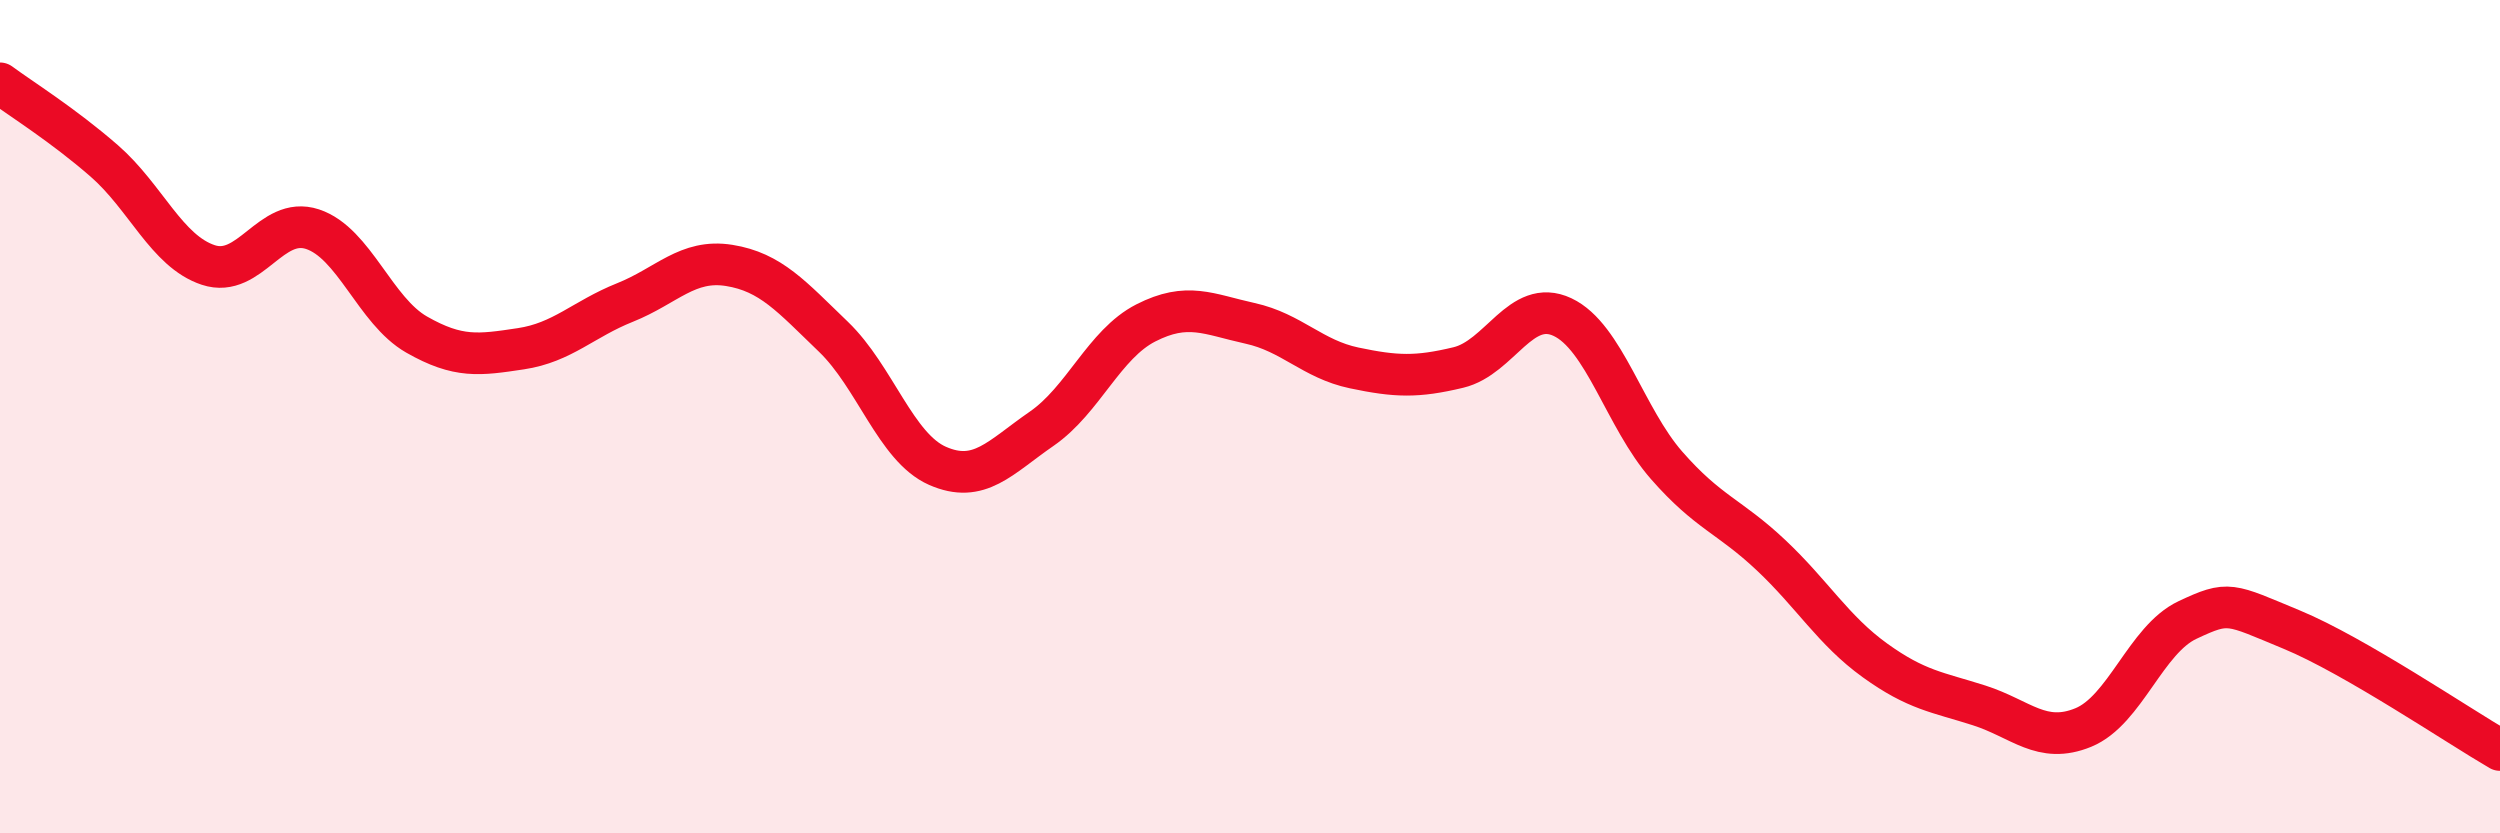
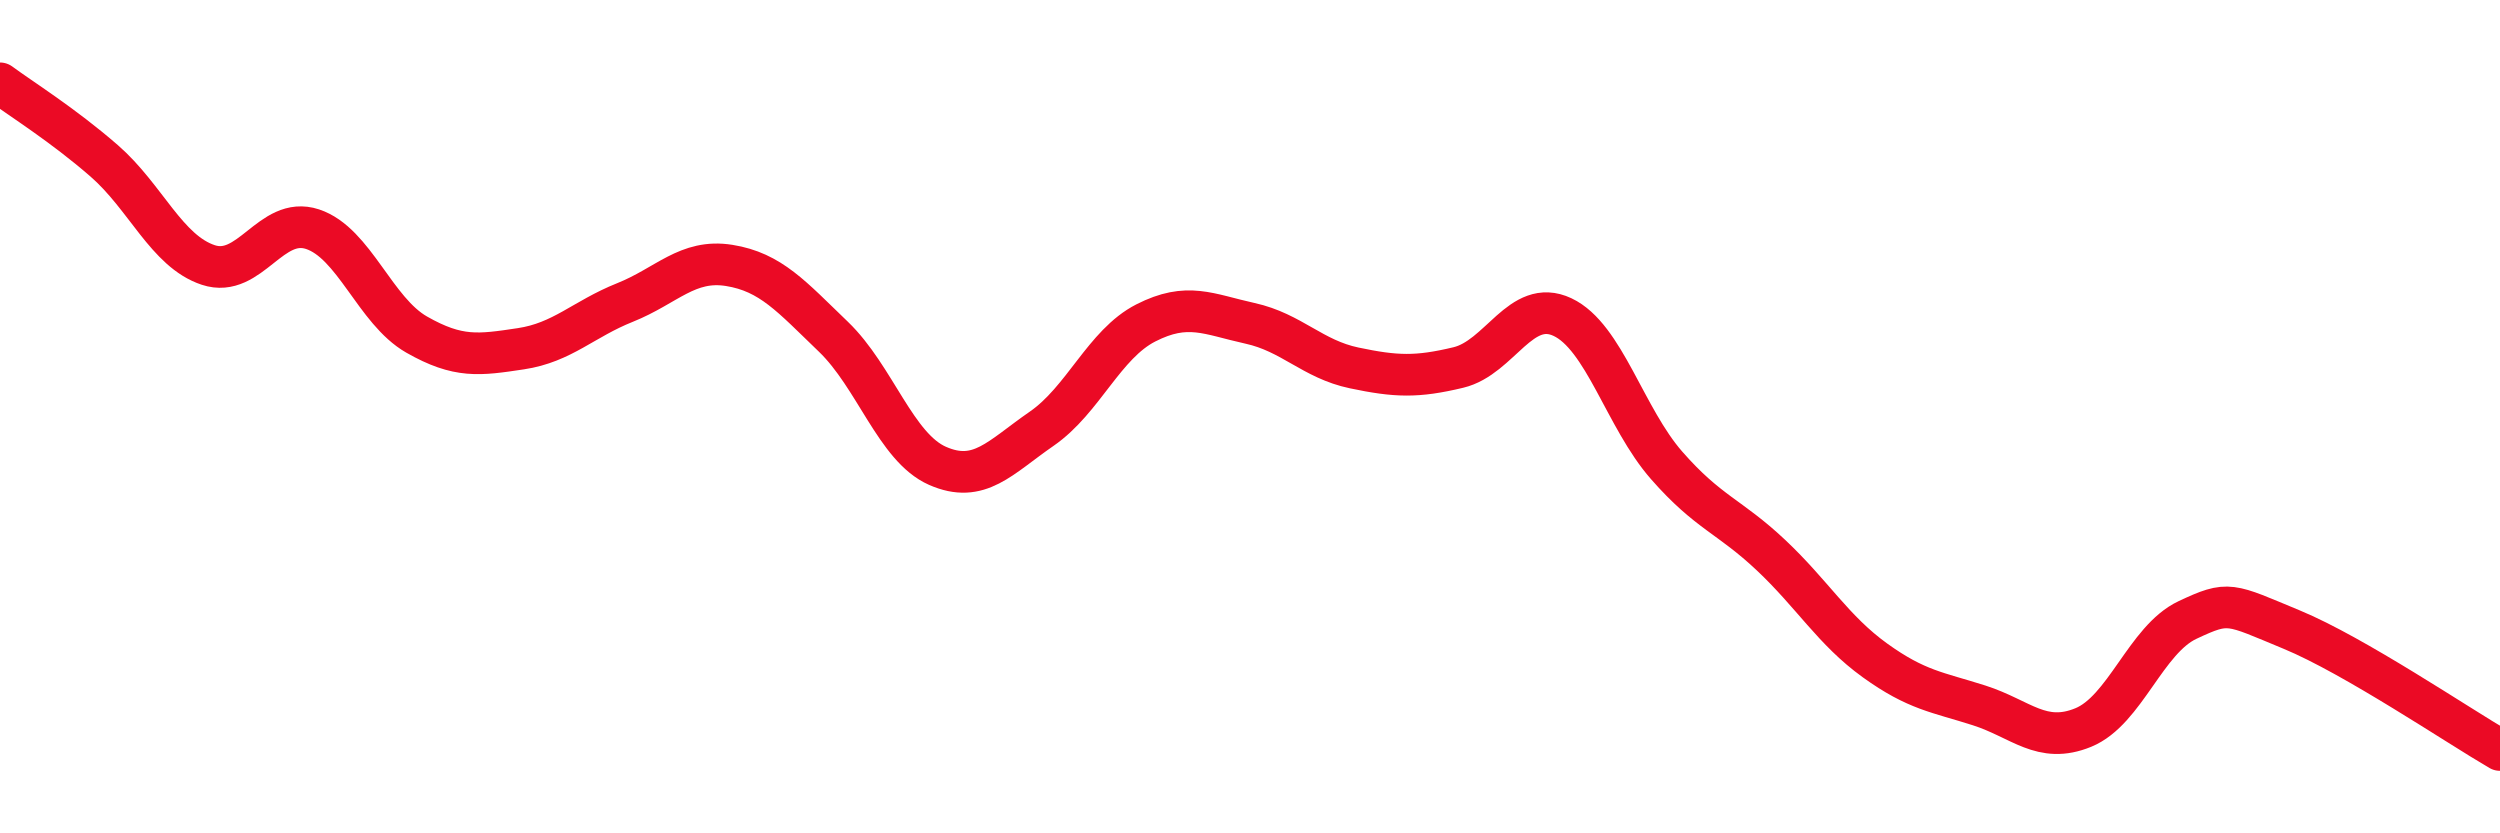
<svg xmlns="http://www.w3.org/2000/svg" width="60" height="20" viewBox="0 0 60 20">
-   <path d="M 0,2 C 0.5,2.37 1.5,2.99 2.5,3.86 C 3.5,4.73 4,6.03 5,6.36 C 6,6.69 6.5,5.17 7.5,5.5 C 8.5,5.83 9,7.46 10,8.03 C 11,8.6 11.5,8.52 12.5,8.37 C 13.5,8.22 14,7.66 15,7.26 C 16,6.86 16.5,6.21 17.5,6.37 C 18.5,6.53 19,7.12 20,8.08 C 21,9.04 21.5,10.74 22.5,11.18 C 23.5,11.62 24,10.98 25,10.29 C 26,9.6 26.5,8.26 27.5,7.75 C 28.5,7.24 29,7.54 30,7.76 C 31,7.98 31.5,8.62 32.5,8.83 C 33.5,9.04 34,9.06 35,8.82 C 36,8.58 36.5,7.14 37.5,7.61 C 38.5,8.08 39,10.03 40,11.17 C 41,12.31 41.5,12.38 42.5,13.32 C 43.5,14.26 44,15.13 45,15.85 C 46,16.57 46.5,16.61 47.5,16.93 C 48.5,17.25 49,17.87 50,17.46 C 51,17.05 51.5,15.35 52.5,14.88 C 53.5,14.41 53.5,14.49 55,15.11 C 56.5,15.73 59,17.42 60,18L60 20L0 20Z" fill="#EB0A25" opacity="0.1" stroke-linecap="round" stroke-linejoin="round" />
  <path d="M 0,2 C 0.5,2.37 1.5,2.99 2.5,3.86 C 3.5,4.73 4,6.03 5,6.36 C 6,6.69 6.5,5.17 7.5,5.5 C 8.5,5.83 9,7.46 10,8.03 C 11,8.6 11.5,8.52 12.5,8.37 C 13.5,8.22 14,7.66 15,7.26 C 16,6.86 16.5,6.21 17.5,6.37 C 18.5,6.53 19,7.12 20,8.08 C 21,9.04 21.5,10.74 22.5,11.18 C 23.5,11.62 24,10.98 25,10.29 C 26,9.6 26.5,8.26 27.5,7.75 C 28.5,7.24 29,7.54 30,7.76 C 31,7.98 31.5,8.62 32.5,8.83 C 33.5,9.04 34,9.06 35,8.82 C 36,8.58 36.5,7.14 37.5,7.61 C 38.5,8.08 39,10.03 40,11.17 C 41,12.31 41.5,12.38 42.5,13.32 C 43.5,14.26 44,15.13 45,15.85 C 46,16.57 46.5,16.61 47.5,16.93 C 48.5,17.25 49,17.87 50,17.46 C 51,17.05 51.5,15.35 52.5,14.88 C 53.5,14.41 53.5,14.49 55,15.11 C 56.5,15.73 59,17.42 60,18" stroke="#EB0A25" stroke-width="1" fill="none" stroke-linecap="round" stroke-linejoin="round" />
</svg>